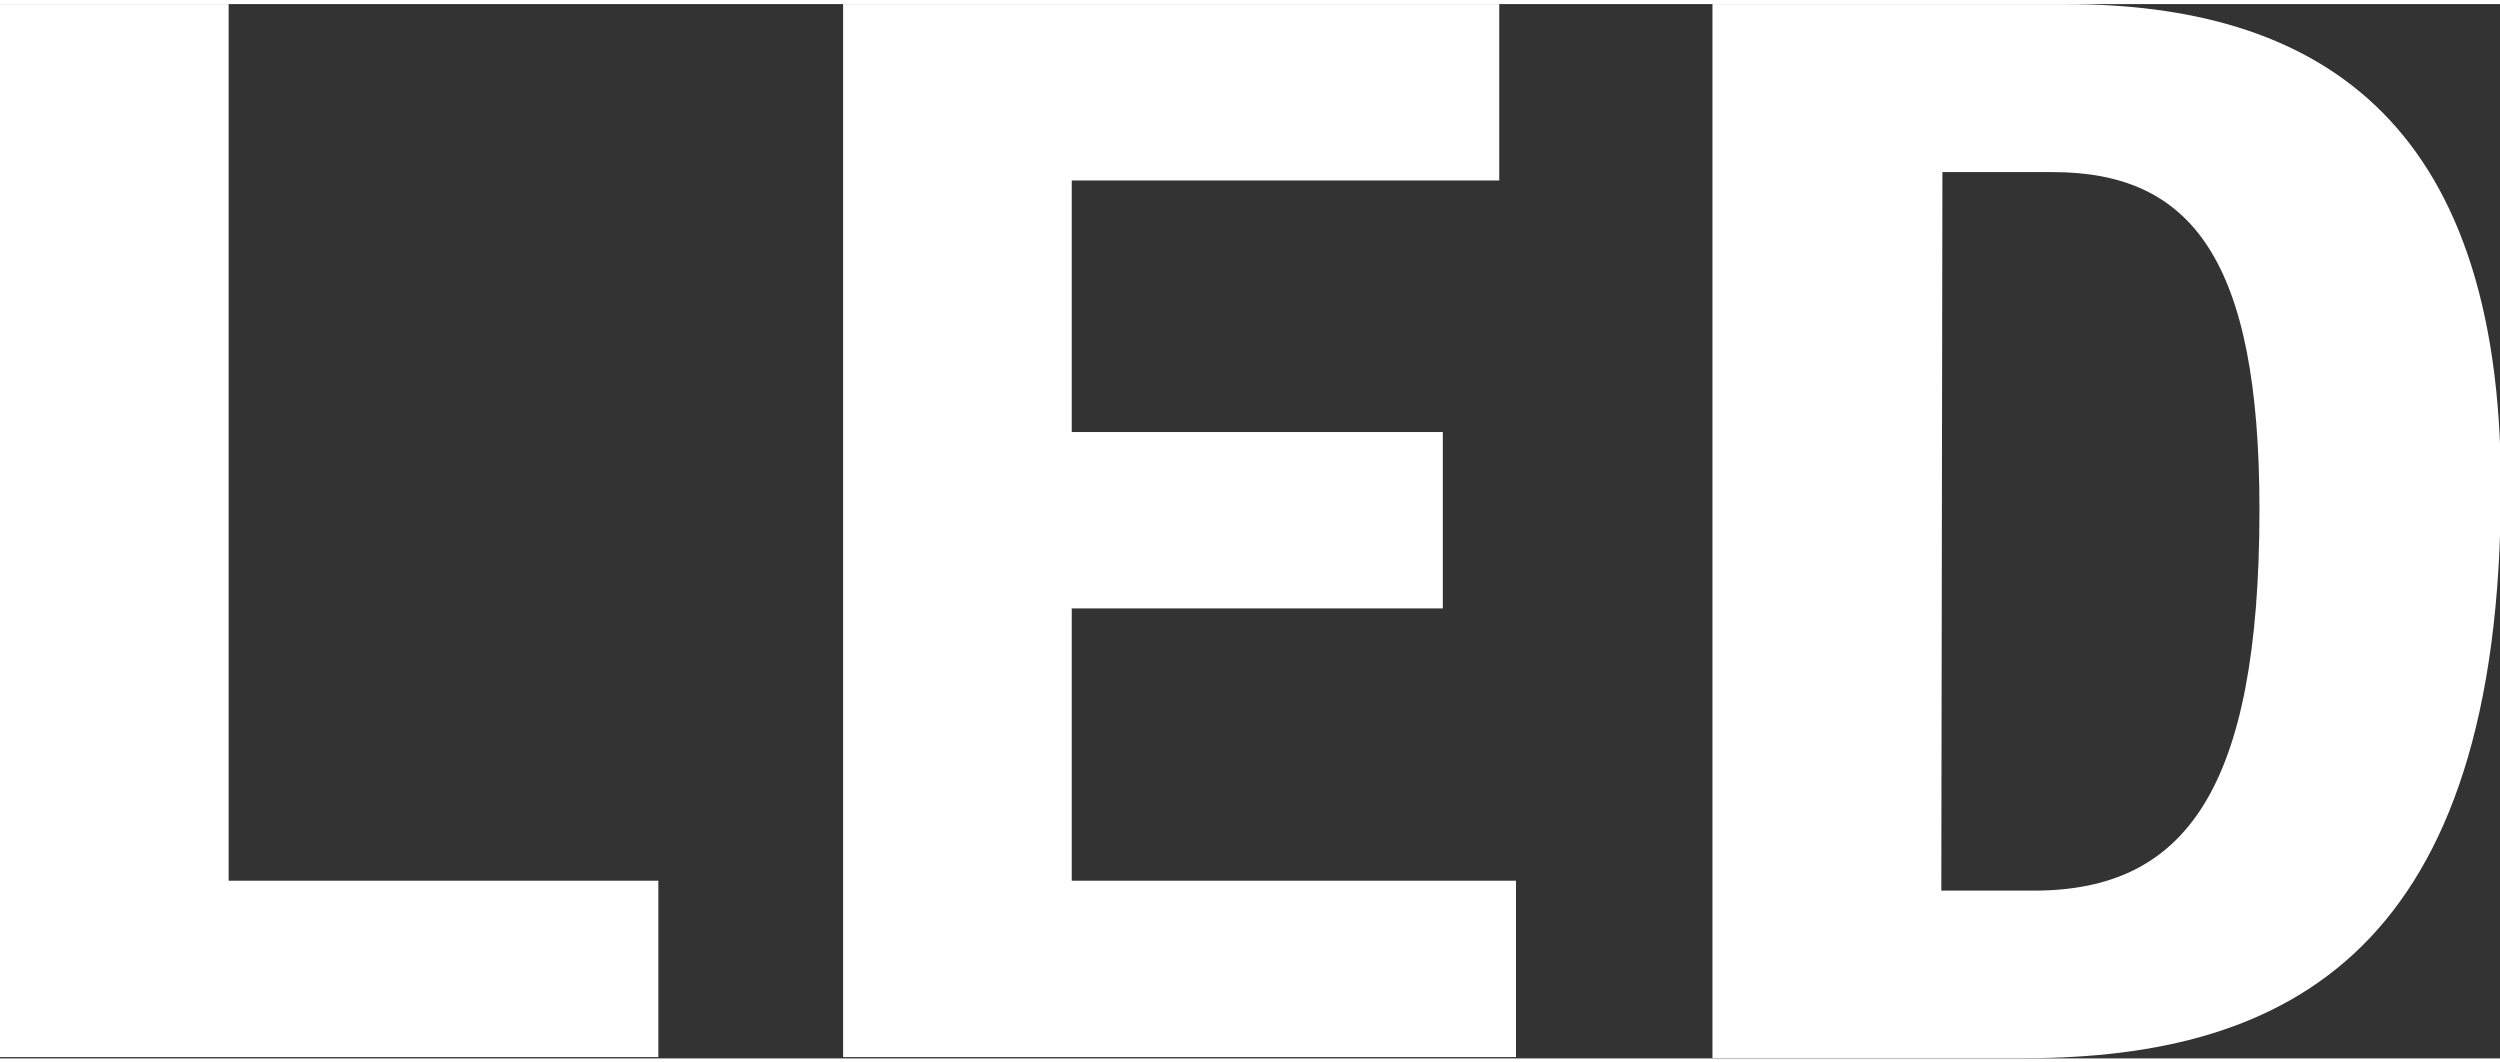
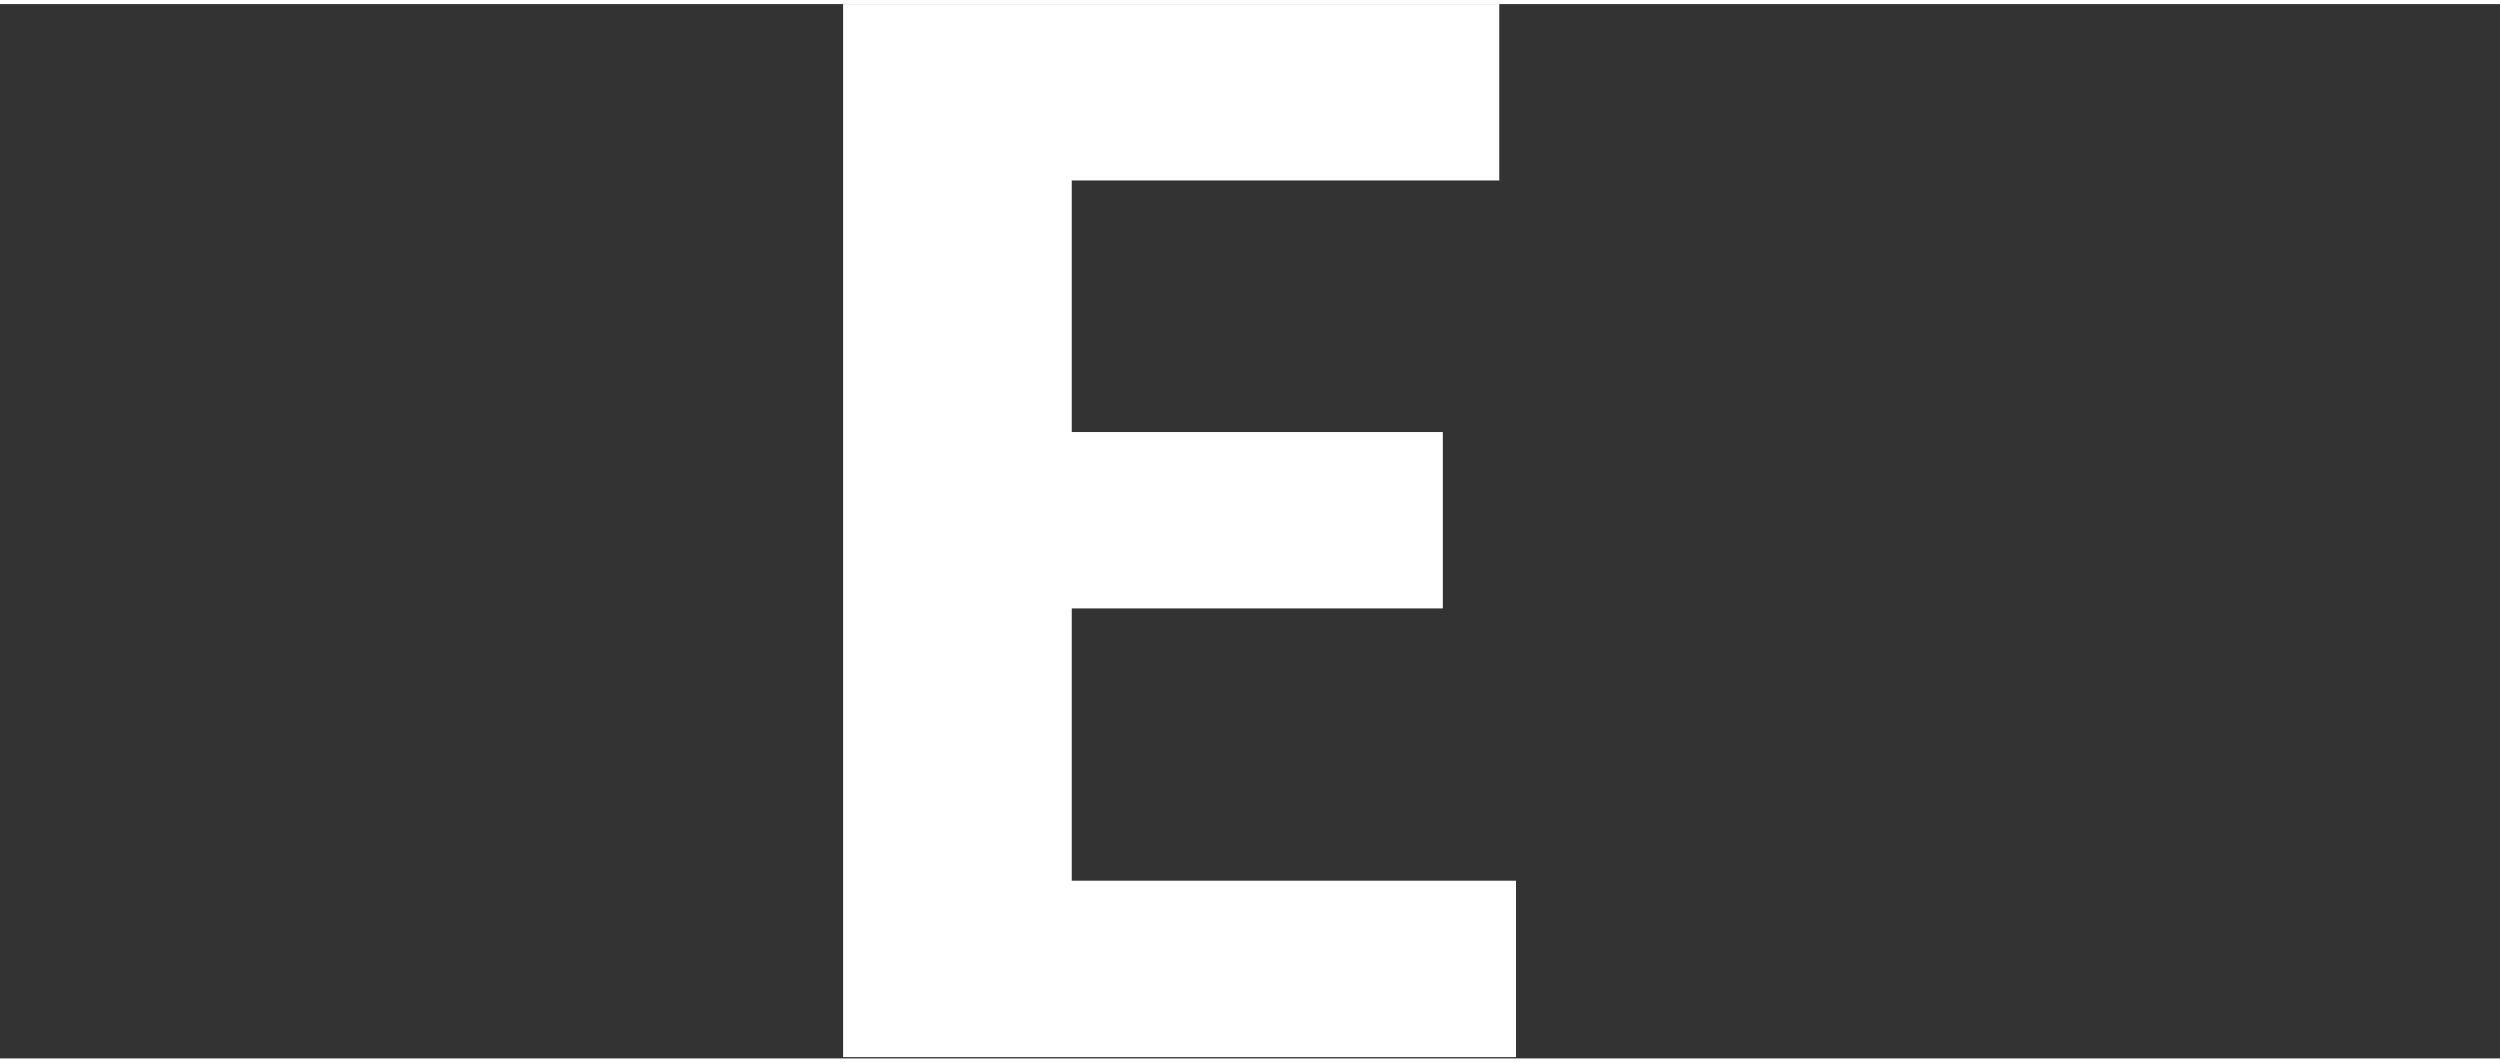
<svg xmlns="http://www.w3.org/2000/svg" width="40" height="17" viewBox="0 0 113.39 47.82">
  <rect x="0" y="0" width="113.39" height="47.82" fill="#333333" stroke="none" />
  <defs>
    <style>.a{fill:#fff;}</style>
  </defs>
  <title>LED</title>
-   <path class="a" d="M0,32.79H10.37V72.55H29.86v8H0Z" transform="translate(0 -32.79)" />
  <path class="a" d="M38.24,32.79H68v8H48.61V52.2H65.44v8H48.61V72.55H68.76v8H38.24Z" transform="translate(0 -32.79)" />
-   <path class="a" d="M77.67,32.79h16c11.24,0,19.76,5.05,19.76,21.87,0,21-9.58,25.94-21.62,25.94H77.67ZM88.05,73h4.19c6.85,0,10.24-4.52,10.24-17.29,0-11.31-3.06-15.3-9.38-15.3h-5Z" transform="translate(0 -32.79)" />
</svg>